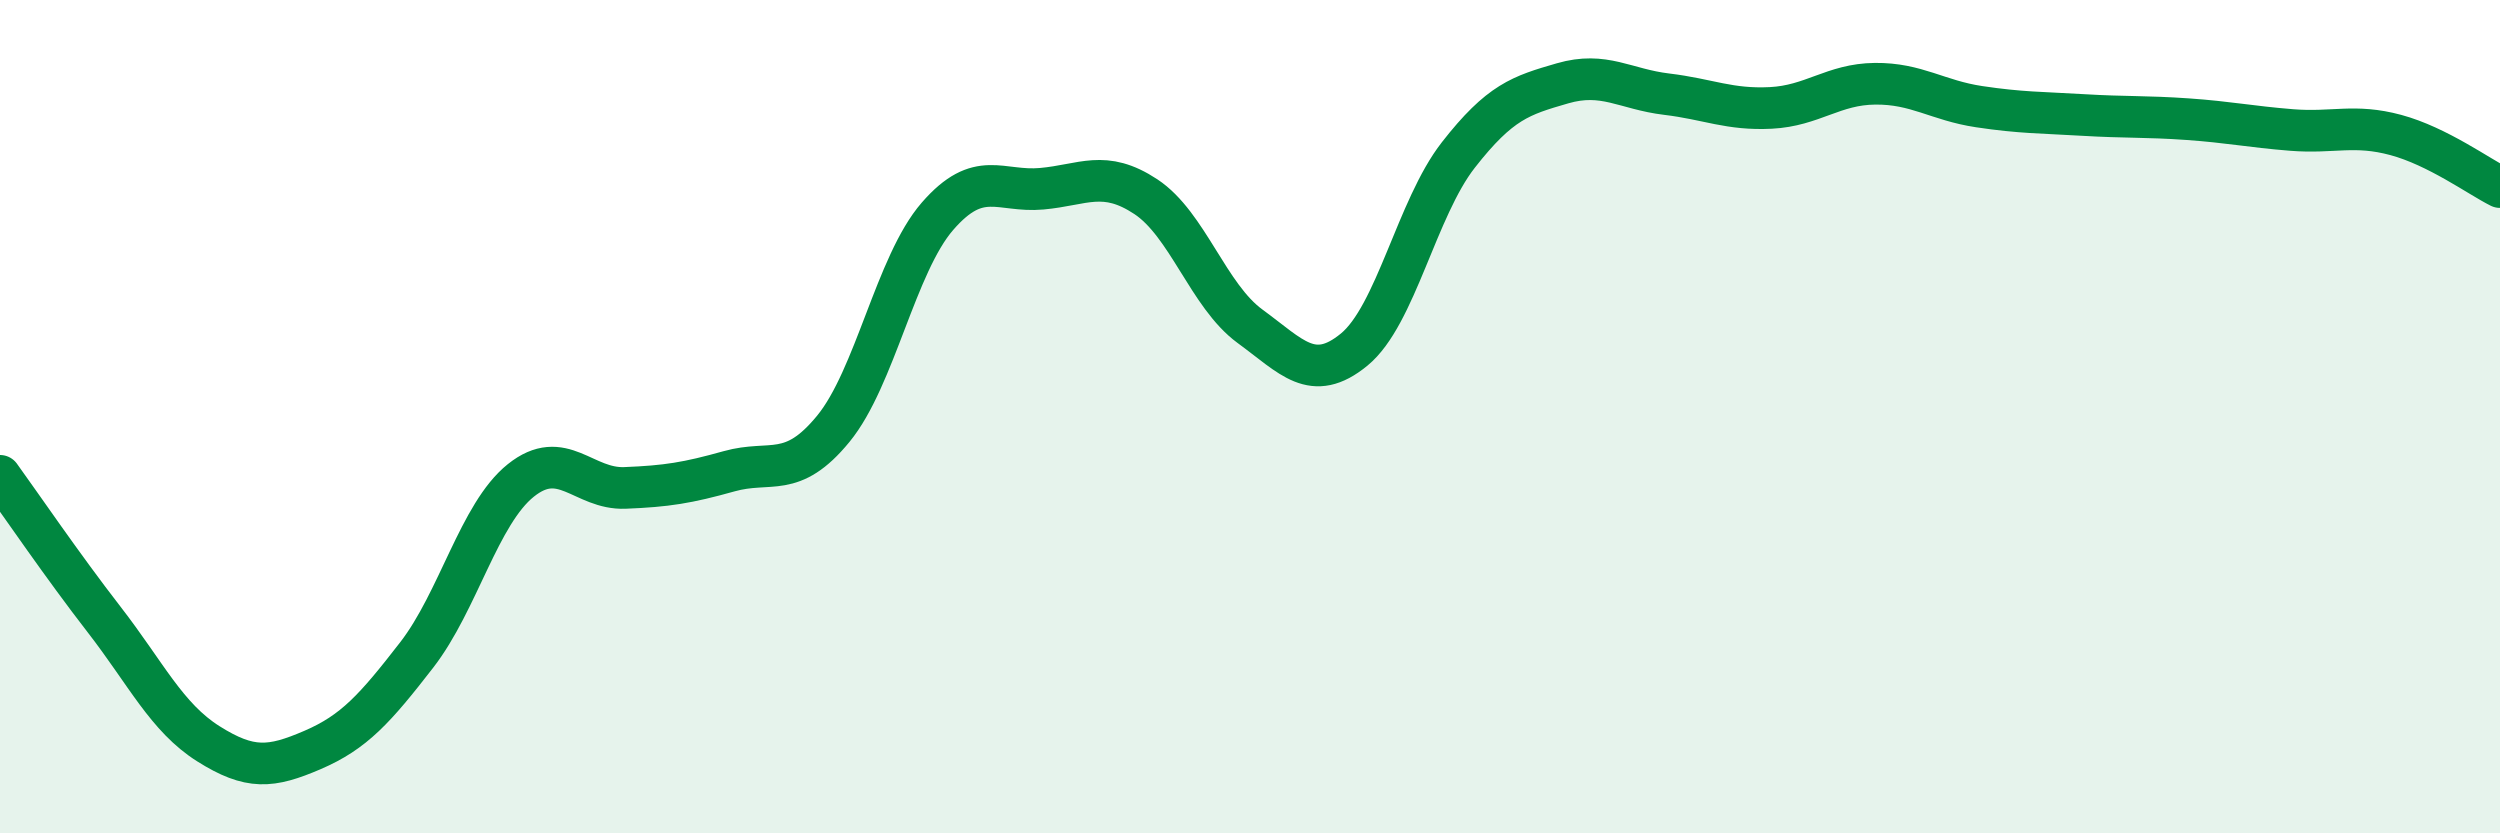
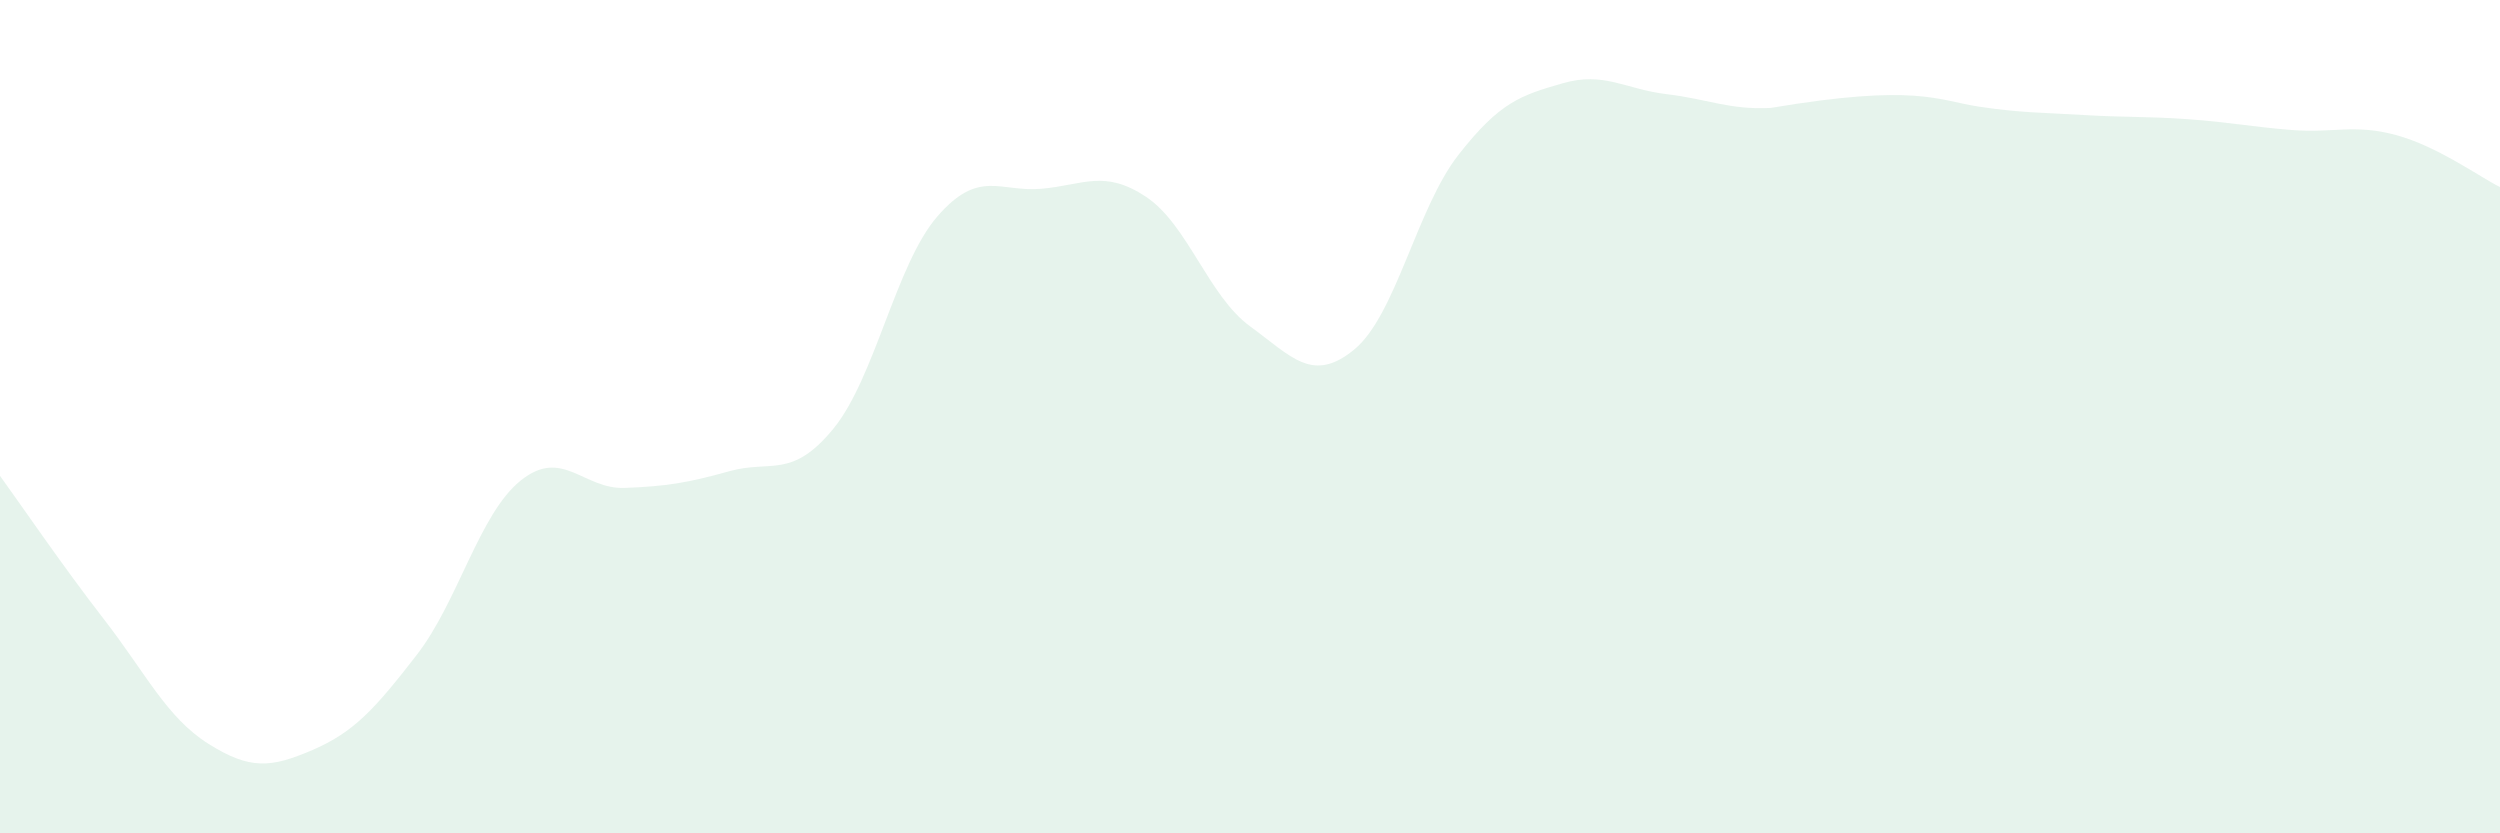
<svg xmlns="http://www.w3.org/2000/svg" width="60" height="20" viewBox="0 0 60 20">
-   <path d="M 0,11.42 C 0.5,12.11 1.5,13.58 2.5,14.87 C 3.5,16.16 4,17.22 5,17.85 C 6,18.48 6.5,18.43 7.5,18 C 8.5,17.57 9,17.01 10,15.72 C 11,14.43 11.5,12.33 12.5,11.53 C 13.5,10.73 14,11.75 15,11.71 C 16,11.67 16.5,11.59 17.5,11.31 C 18.5,11.03 19,11.51 20,10.29 C 21,9.07 21.5,6.34 22.5,5.19 C 23.5,4.04 24,4.62 25,4.53 C 26,4.44 26.5,4.06 27.5,4.72 C 28.5,5.38 29,7.1 30,7.83 C 31,8.56 31.5,9.21 32.5,8.39 C 33.5,7.57 34,5 35,3.72 C 36,2.44 36.5,2.29 37.5,2 C 38.5,1.71 39,2.14 40,2.26 C 41,2.38 41.5,2.64 42.5,2.59 C 43.5,2.54 44,2.02 45,2.01 C 46,2 46.5,2.41 47.5,2.56 C 48.5,2.71 49,2.7 50,2.76 C 51,2.82 51.5,2.79 52.5,2.86 C 53.5,2.93 54,3.04 55,3.12 C 56,3.2 56.5,2.97 57.5,3.24 C 58.5,3.51 59.5,4.24 60,4.49L60 20L0 20Z" fill="#008740" opacity="0.1" stroke-linecap="round" stroke-linejoin="round" />
-   <path d="M 0,11.42 C 0.5,12.11 1.5,13.58 2.5,14.87 C 3.5,16.16 4,17.22 5,17.85 C 6,18.48 6.5,18.43 7.5,18 C 8.5,17.57 9,17.01 10,15.72 C 11,14.43 11.5,12.33 12.5,11.53 C 13.5,10.73 14,11.75 15,11.71 C 16,11.67 16.5,11.59 17.5,11.31 C 18.5,11.03 19,11.51 20,10.29 C 21,9.07 21.5,6.34 22.5,5.19 C 23.5,4.04 24,4.62 25,4.53 C 26,4.44 26.5,4.06 27.5,4.72 C 28.5,5.38 29,7.1 30,7.83 C 31,8.56 31.5,9.21 32.5,8.39 C 33.5,7.57 34,5 35,3.72 C 36,2.44 36.5,2.29 37.5,2 C 38.5,1.71 39,2.14 40,2.26 C 41,2.38 41.5,2.64 42.5,2.59 C 43.5,2.54 44,2.02 45,2.01 C 46,2 46.5,2.41 47.5,2.56 C 48.5,2.71 49,2.7 50,2.76 C 51,2.82 51.5,2.79 52.5,2.86 C 53.5,2.93 54,3.04 55,3.12 C 56,3.2 56.5,2.97 57.5,3.24 C 58.5,3.51 59.5,4.24 60,4.49" stroke="#008740" stroke-width="1" fill="none" stroke-linecap="round" stroke-linejoin="round" />
+   <path d="M 0,11.42 C 0.5,12.11 1.5,13.58 2.5,14.87 C 3.5,16.16 4,17.22 5,17.85 C 6,18.48 6.5,18.43 7.5,18 C 8.5,17.57 9,17.01 10,15.72 C 11,14.43 11.5,12.33 12.5,11.53 C 13.5,10.73 14,11.75 15,11.71 C 16,11.67 16.5,11.59 17.5,11.31 C 18.5,11.03 19,11.51 20,10.29 C 21,9.07 21.5,6.34 22.5,5.19 C 23.5,4.04 24,4.62 25,4.53 C 26,4.44 26.5,4.06 27.5,4.72 C 28.5,5.38 29,7.1 30,7.83 C 31,8.56 31.5,9.21 32.5,8.39 C 33.5,7.57 34,5 35,3.72 C 36,2.44 36.5,2.29 37.5,2 C 38.5,1.71 39,2.14 40,2.26 C 41,2.38 41.5,2.64 42.5,2.59 C 46,2 46.5,2.41 47.5,2.56 C 48.5,2.71 49,2.7 50,2.76 C 51,2.82 51.5,2.79 52.5,2.86 C 53.5,2.93 54,3.04 55,3.12 C 56,3.2 56.5,2.97 57.5,3.24 C 58.5,3.51 59.5,4.24 60,4.49L60 20L0 20Z" fill="#008740" opacity="0.1" stroke-linecap="round" stroke-linejoin="round" />
</svg>